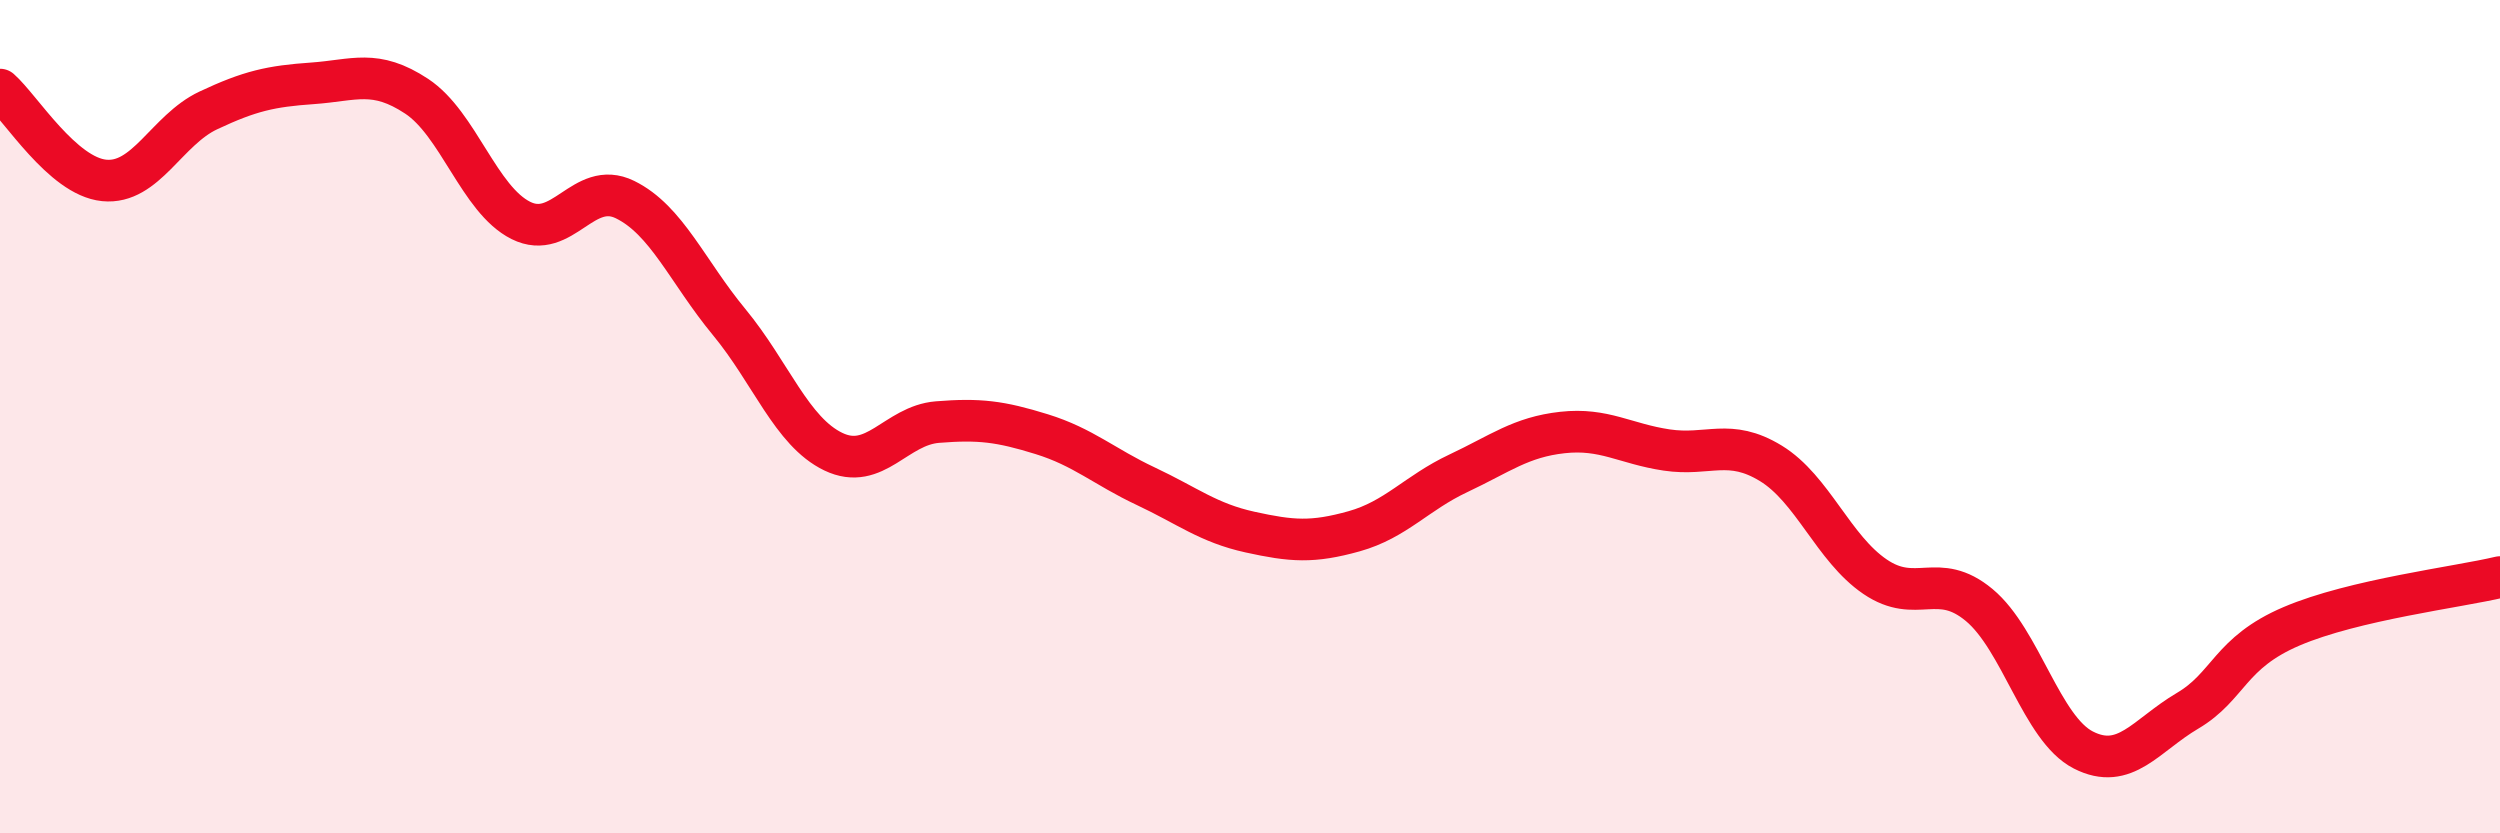
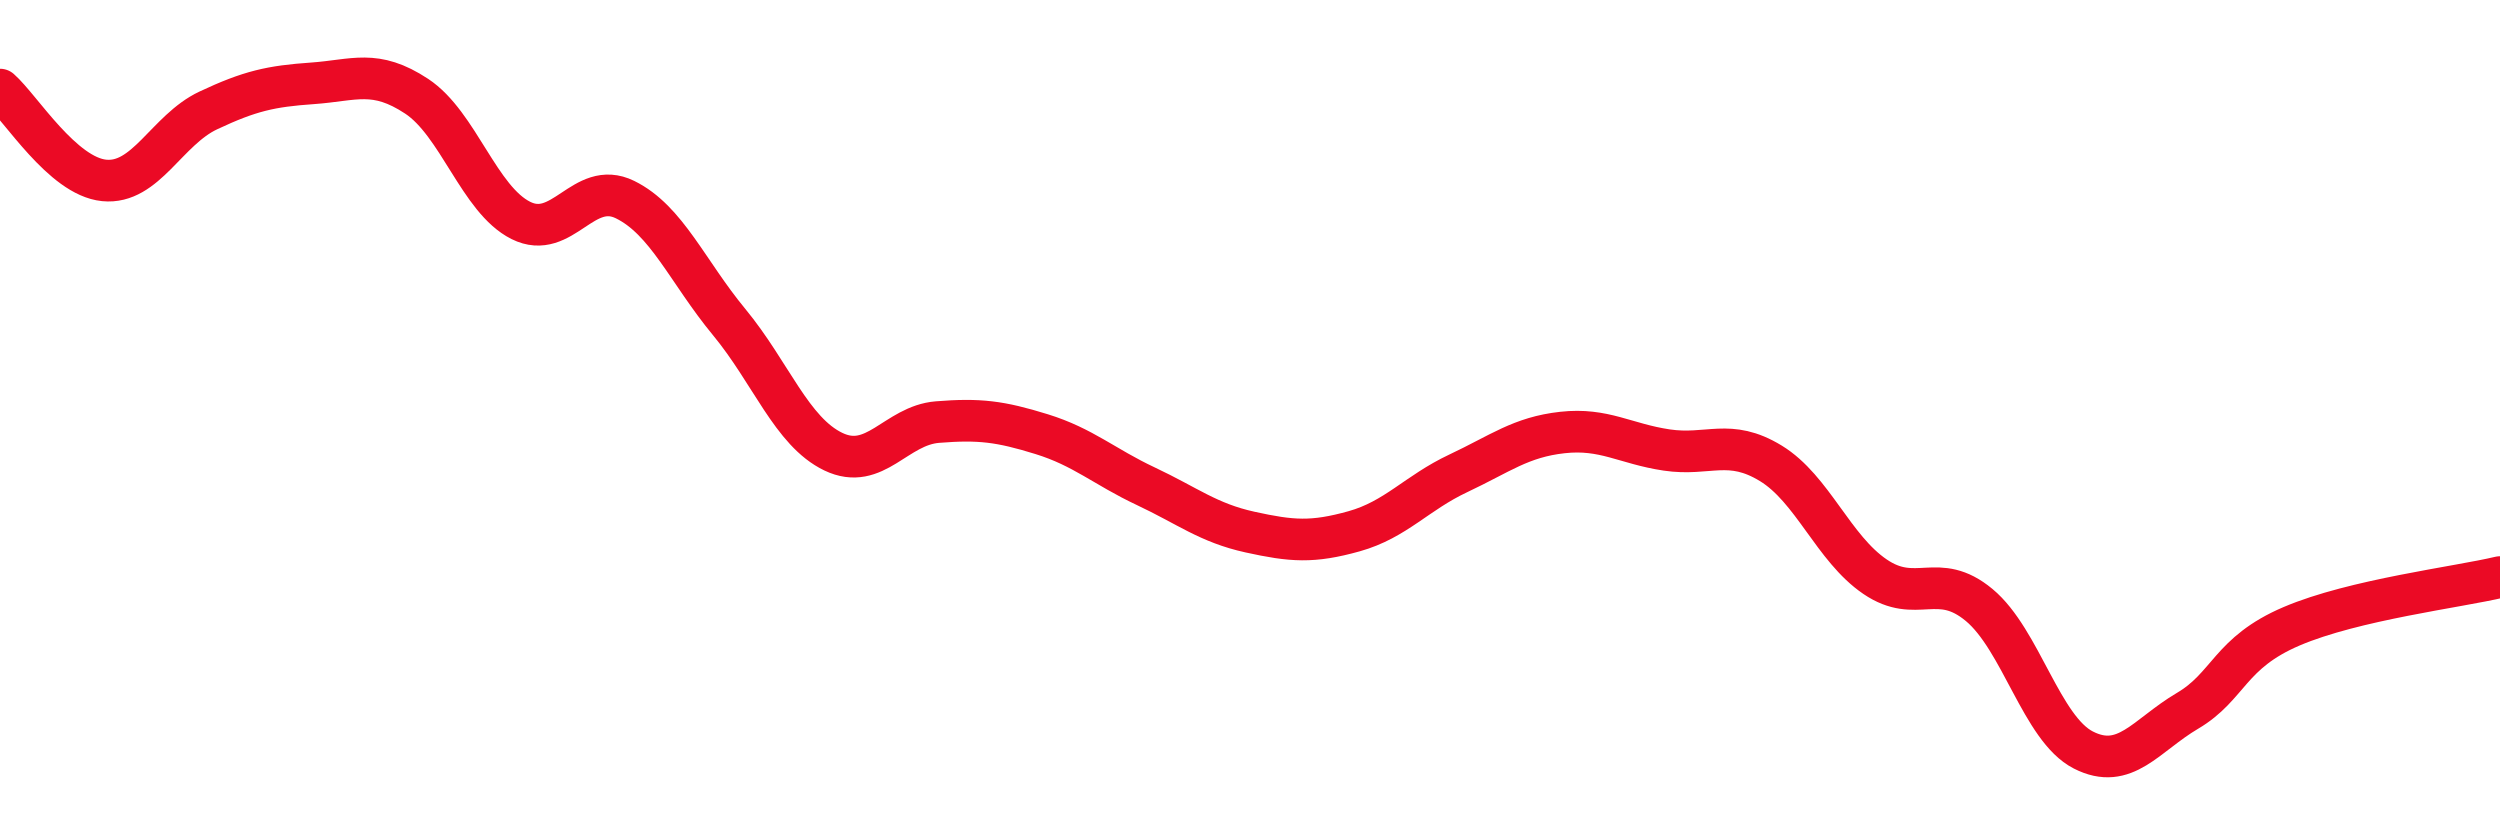
<svg xmlns="http://www.w3.org/2000/svg" width="60" height="20" viewBox="0 0 60 20">
-   <path d="M 0,2.15 C 0.5,2.59 1.5,4.23 2.5,4.33 C 3.5,4.43 4,3.12 5,2.65 C 6,2.18 6.5,2.07 7.5,2 C 8.5,1.93 9,1.65 10,2.31 C 11,2.97 11.5,4.79 12.5,5.29 C 13.5,5.79 14,4.3 15,4.79 C 16,5.28 16.5,6.52 17.5,7.73 C 18.5,8.94 19,10.36 20,10.84 C 21,11.32 21.5,10.21 22.5,10.13 C 23.5,10.05 24,10.11 25,10.42 C 26,10.73 26.5,11.2 27.5,11.67 C 28.5,12.14 29,12.55 30,12.77 C 31,12.99 31.5,13.03 32.5,12.75 C 33.5,12.47 34,11.83 35,11.36 C 36,10.89 36.5,10.49 37.5,10.38 C 38.5,10.27 39,10.65 40,10.8 C 41,10.95 41.5,10.51 42.5,11.12 C 43.5,11.73 44,13.16 45,13.84 C 46,14.52 46.5,13.69 47.5,14.52 C 48.5,15.35 49,17.49 50,18 C 51,18.51 51.5,17.65 52.5,17.06 C 53.5,16.47 53.5,15.67 55,15.03 C 56.5,14.39 59,14.09 60,13.85L60 20L0 20Z" fill="#EB0A25" opacity="0.1" stroke-linecap="round" stroke-linejoin="round" />
  <path d="M 0,2.15 C 0.5,2.59 1.5,4.23 2.5,4.33 C 3.5,4.43 4,3.12 5,2.65 C 6,2.18 6.5,2.07 7.5,2 C 8.5,1.93 9,1.65 10,2.31 C 11,2.97 11.5,4.79 12.5,5.29 C 13.5,5.79 14,4.3 15,4.79 C 16,5.28 16.5,6.52 17.5,7.73 C 18.5,8.94 19,10.36 20,10.84 C 21,11.32 21.5,10.21 22.5,10.13 C 23.5,10.05 24,10.11 25,10.42 C 26,10.73 26.5,11.2 27.5,11.67 C 28.5,12.14 29,12.55 30,12.77 C 31,12.99 31.5,13.03 32.5,12.75 C 33.5,12.47 34,11.83 35,11.36 C 36,10.89 36.5,10.49 37.5,10.38 C 38.5,10.27 39,10.65 40,10.8 C 41,10.95 41.5,10.51 42.5,11.12 C 43.5,11.73 44,13.16 45,13.84 C 46,14.52 46.5,13.69 47.5,14.52 C 48.5,15.35 49,17.49 50,18 C 51,18.51 51.5,17.65 52.5,17.06 C 53.5,16.47 53.5,15.67 55,15.03 C 56.5,14.39 59,14.09 60,13.85" stroke="#EB0A25" stroke-width="1" fill="none" stroke-linecap="round" stroke-linejoin="round" />
</svg>